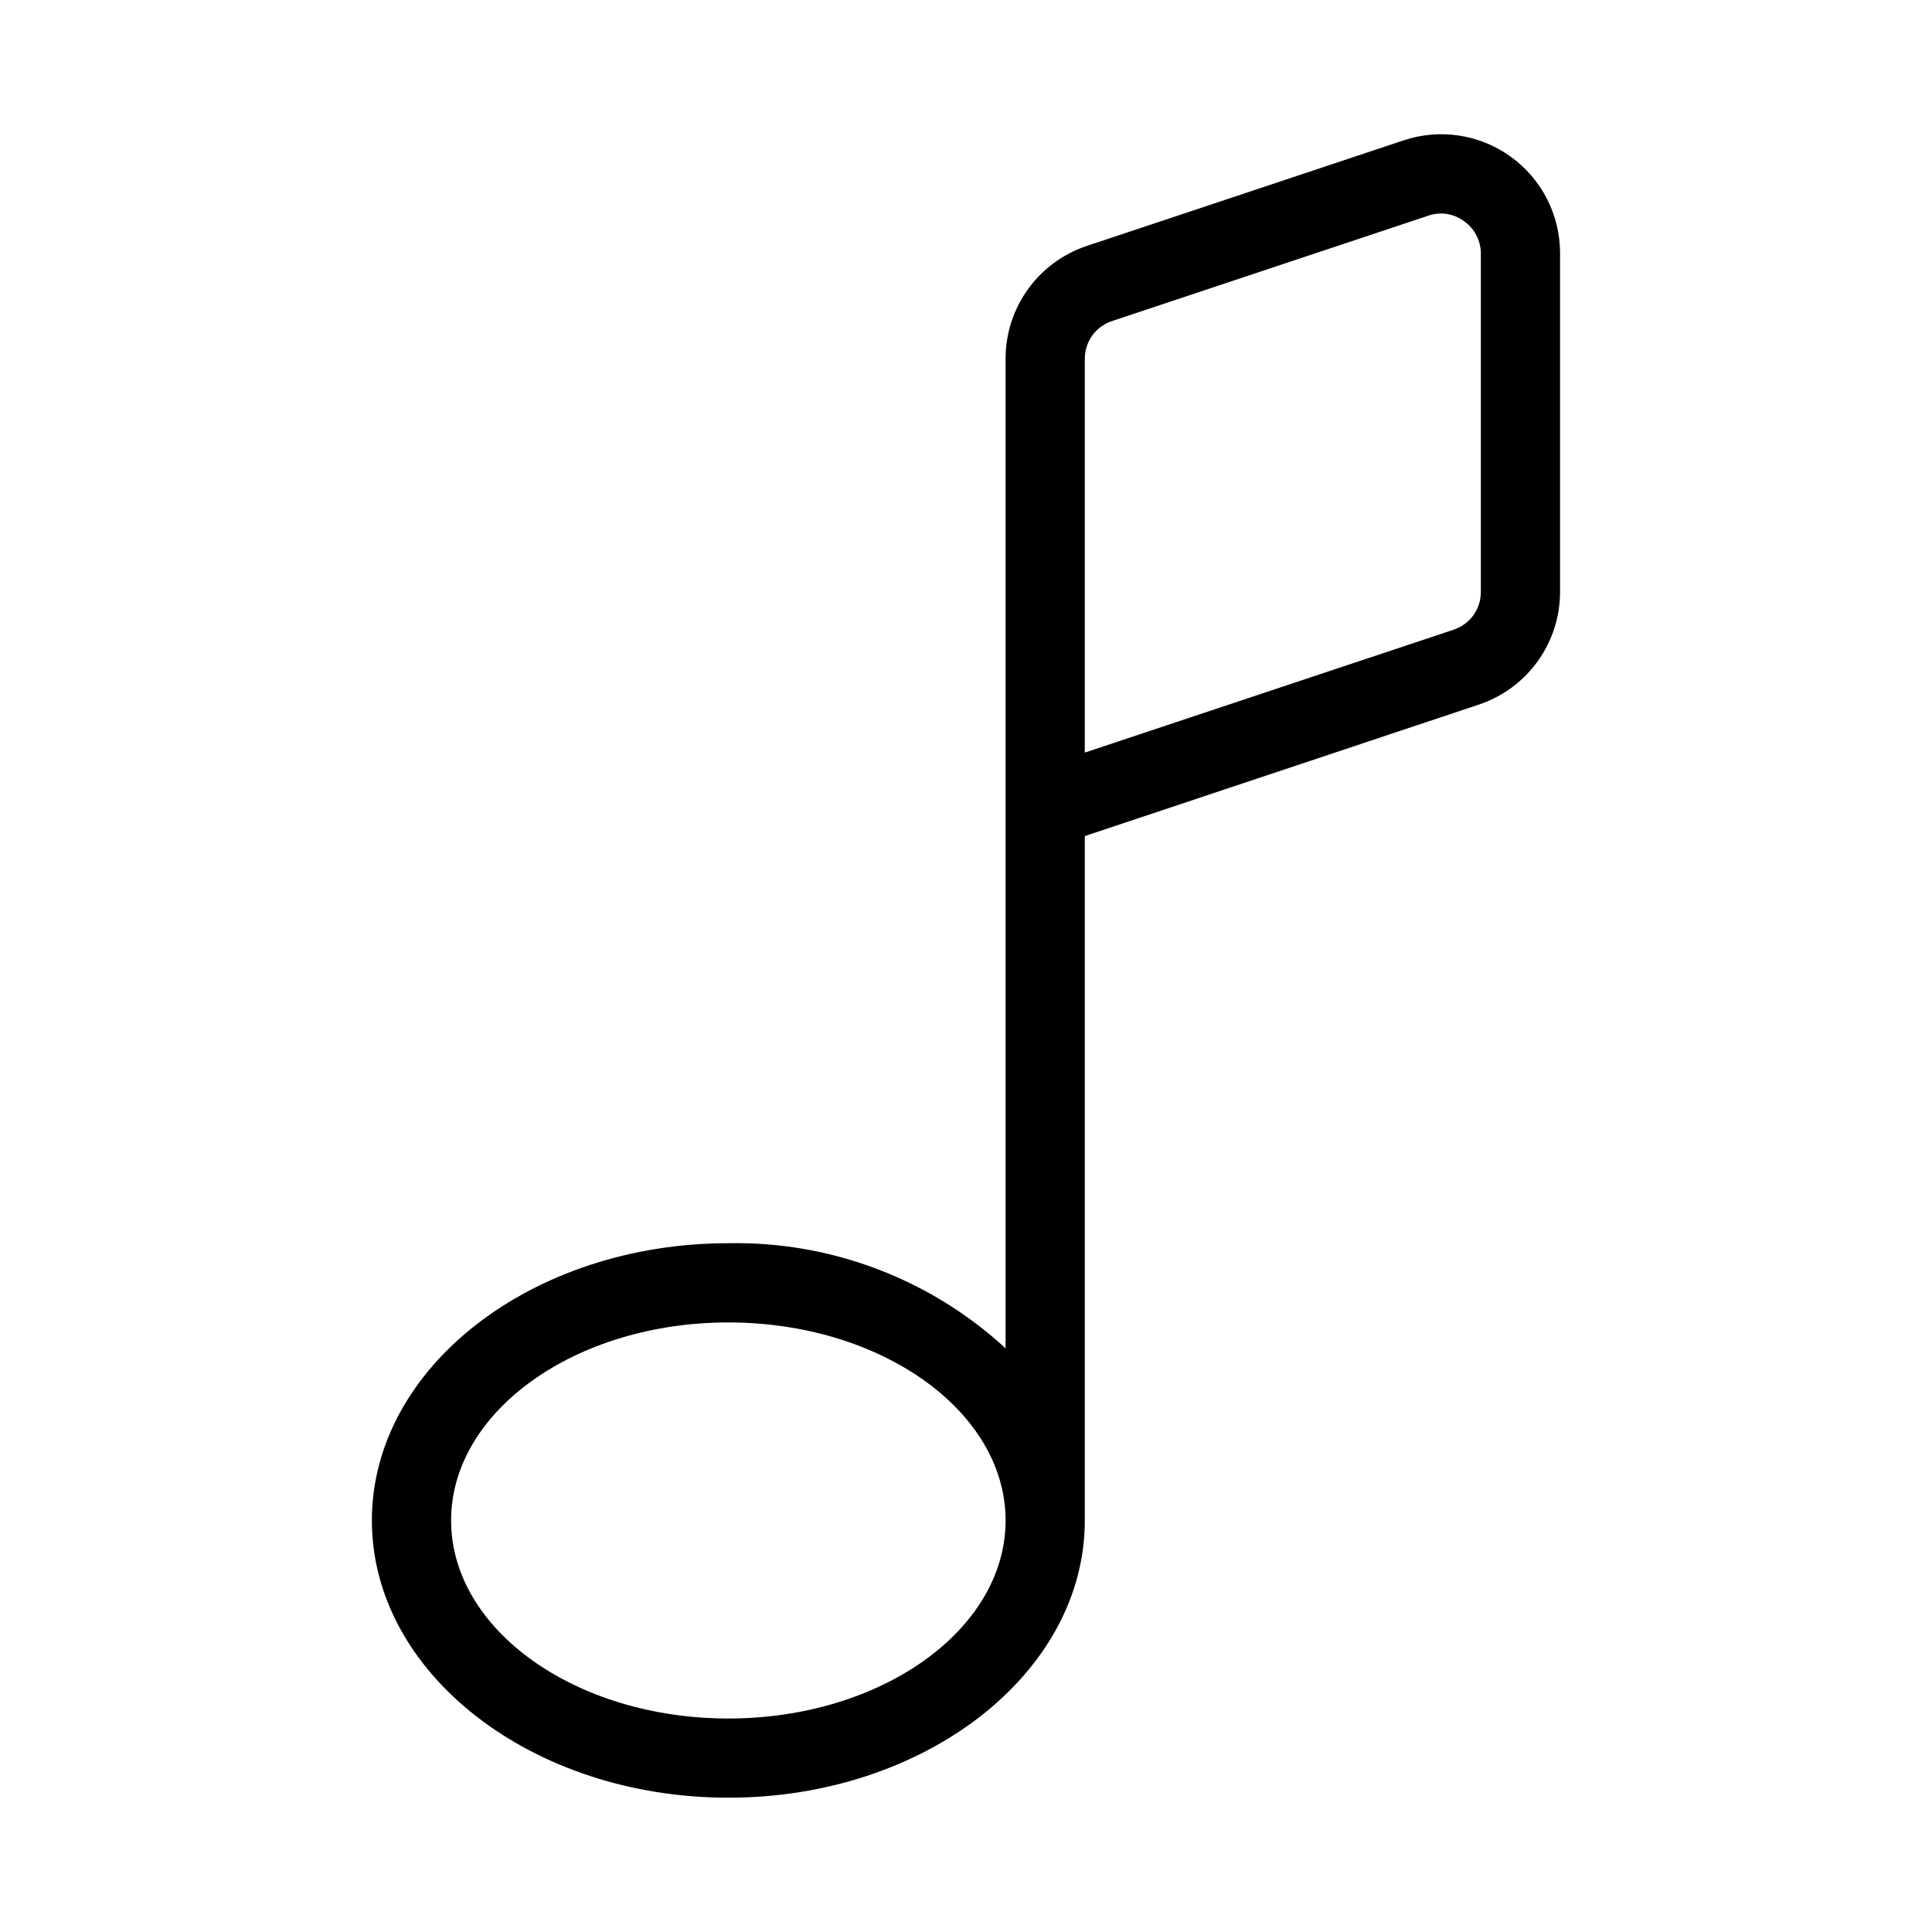
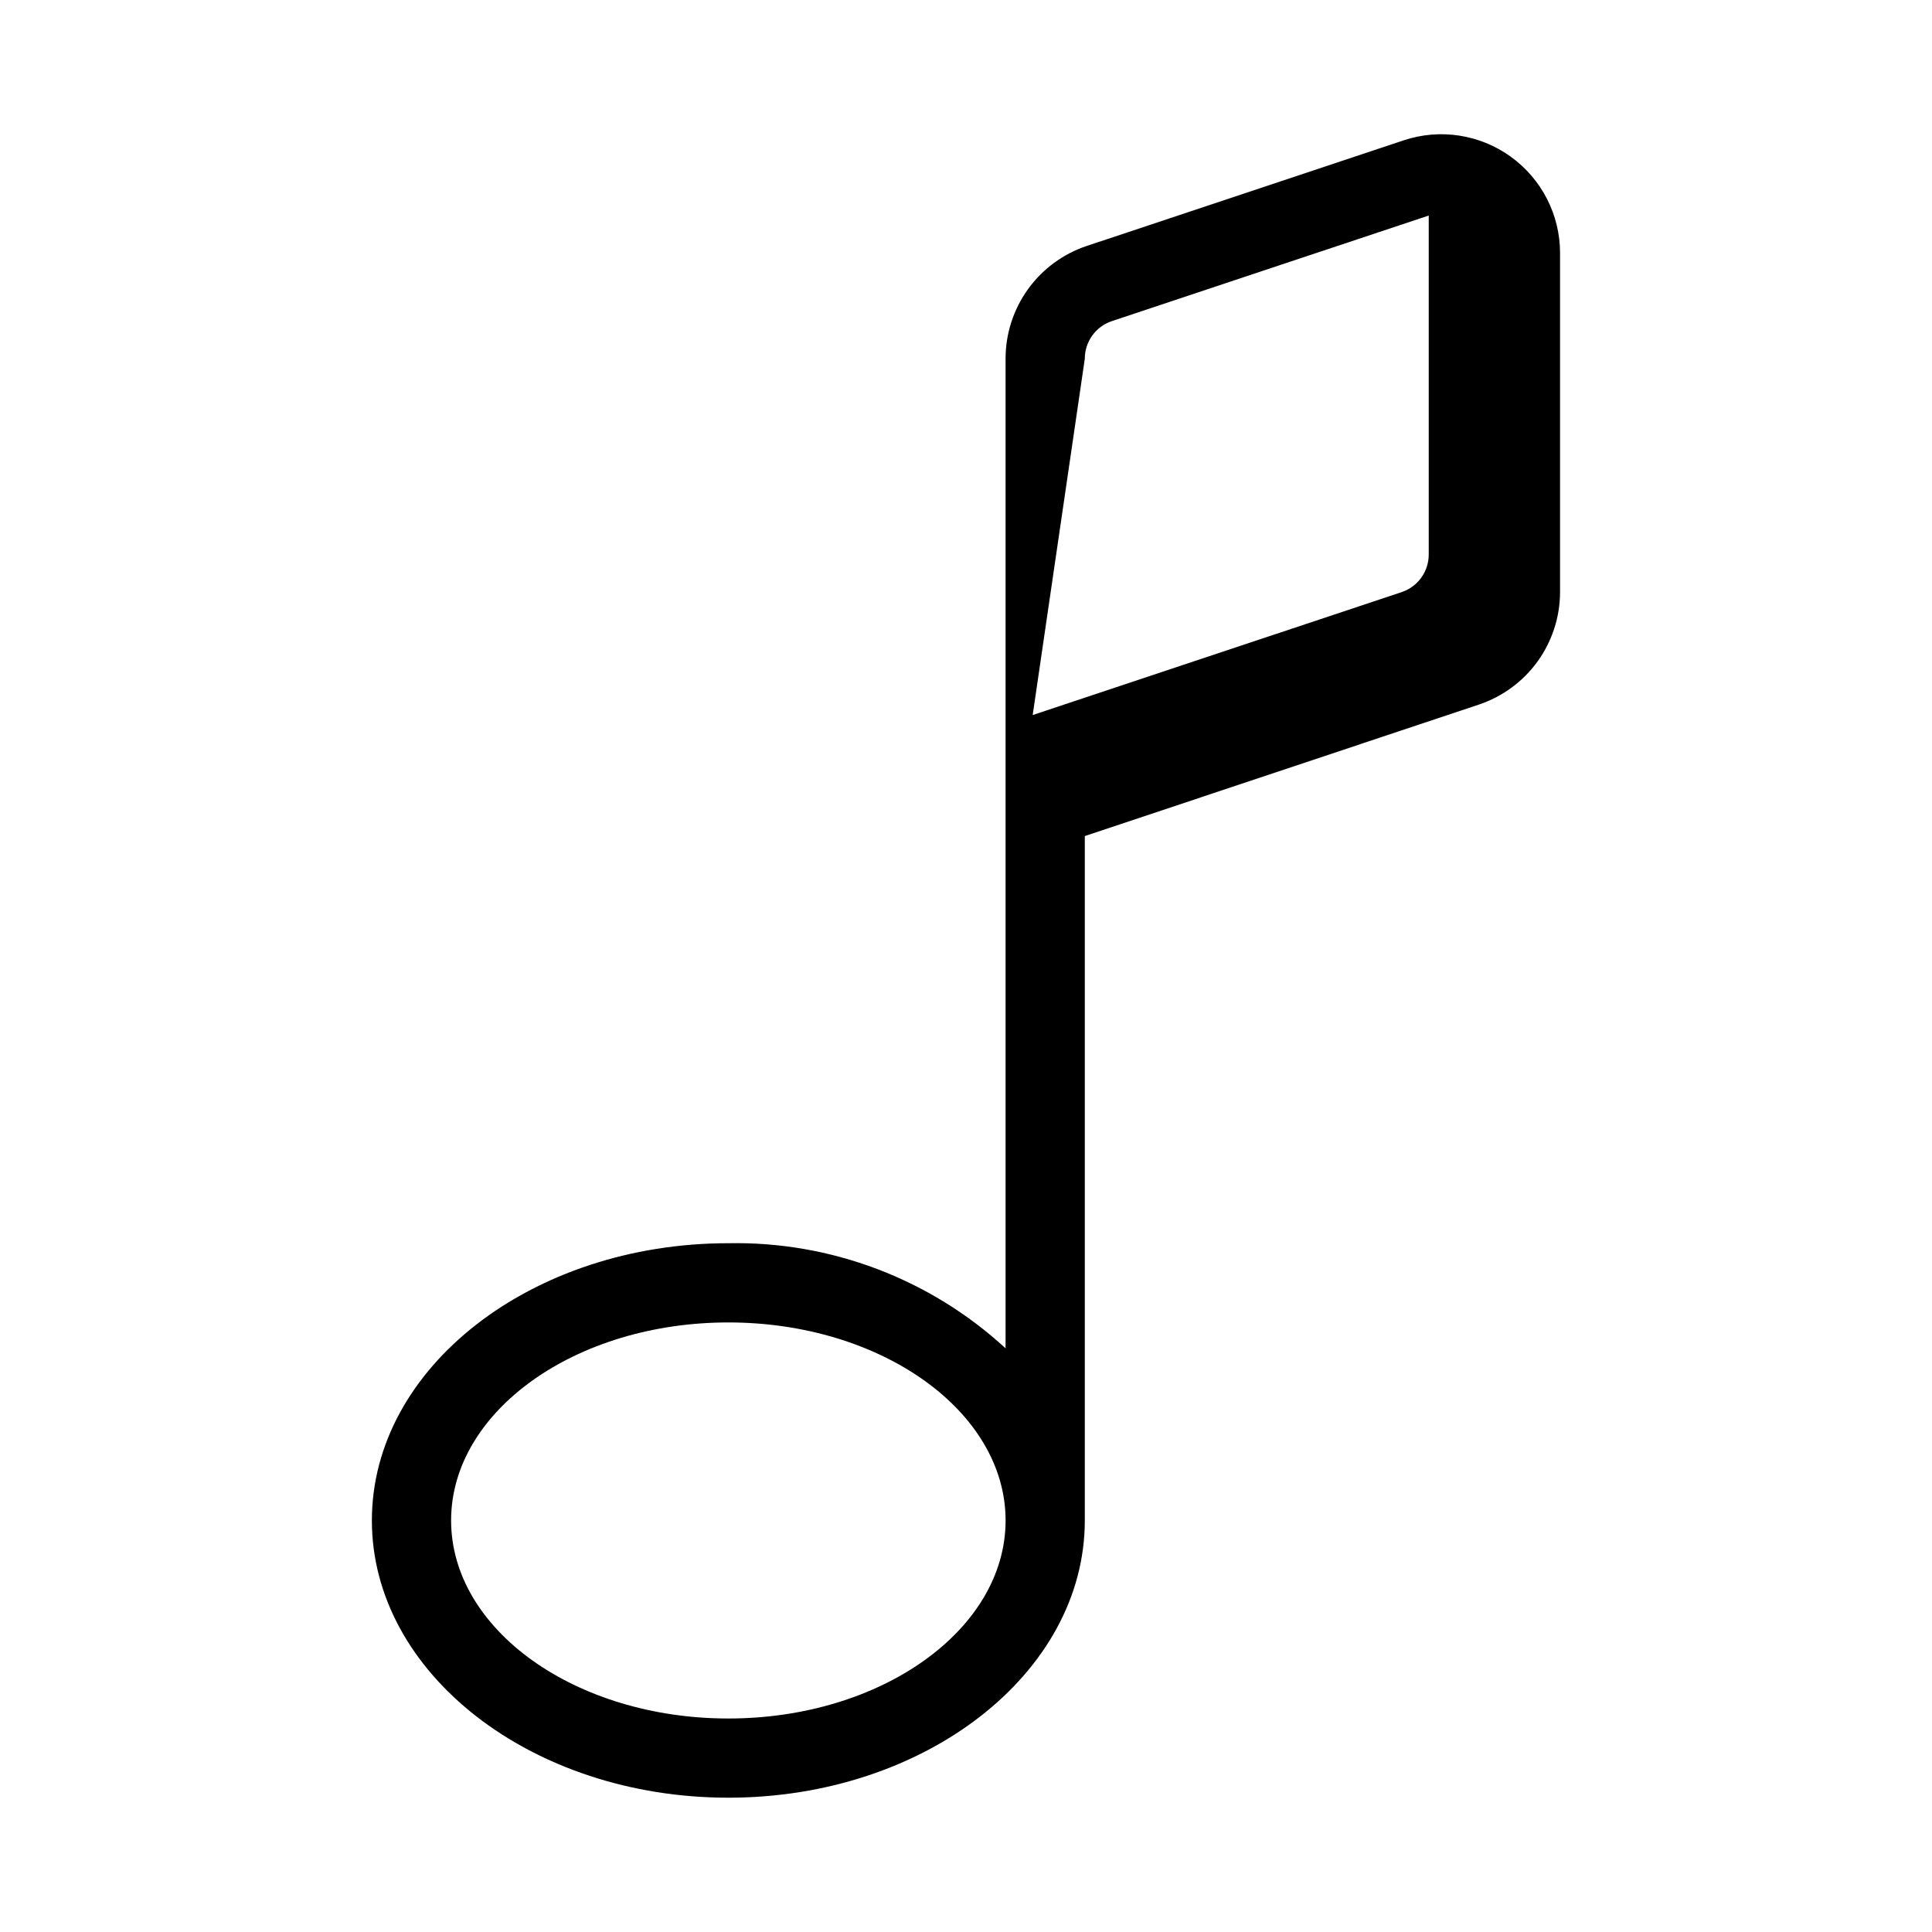
<svg xmlns="http://www.w3.org/2000/svg" fill="#000000" width="800px" height="800px" version="1.1" viewBox="144 144 512 512">
-   <path d="m337.02 620.41c52.082 0 94.465-32.957 94.465-73.473v-181.37l104.43-34.844c6.262-2.094 11.707-6.098 15.566-11.449 3.859-5.352 5.941-11.781 5.949-18.383v-89.824c0.004-10.125-4.863-19.633-13.078-25.551-8.215-5.922-18.777-7.527-28.379-4.32l-83.969 27.98c-6.269 2.094-11.723 6.109-15.586 11.473-3.859 5.367-5.938 11.809-5.93 18.422v262.25c-19.992-18.398-46.309-28.379-73.473-27.855-52.082 0-94.465 32.957-94.465 73.473 0 40.512 42.383 73.469 94.465 73.469zm94.465-381.34c-0.008-4.523 2.887-8.543 7.176-9.973l83.969-27.98c1.07-0.355 2.191-0.539 3.316-0.547 2.207 0.039 4.344 0.773 6.109 2.098 2.715 1.945 4.344 5.062 4.387 8.398v89.824c0.008 4.523-2.887 8.543-7.176 9.973l-97.781 32.578zm-94.465 255.39c40.516 0 73.473 23.555 73.473 52.48 0 28.93-32.961 52.48-73.473 52.48-40.516 0-73.473-23.551-73.473-52.48 0-28.926 32.957-52.48 73.473-52.48z" />
+   <path d="m337.02 620.41c52.082 0 94.465-32.957 94.465-73.473v-181.37l104.43-34.844c6.262-2.094 11.707-6.098 15.566-11.449 3.859-5.352 5.941-11.781 5.949-18.383v-89.824c0.004-10.125-4.863-19.633-13.078-25.551-8.215-5.922-18.777-7.527-28.379-4.32l-83.969 27.98c-6.269 2.094-11.723 6.109-15.586 11.473-3.859 5.367-5.938 11.809-5.93 18.422v262.25c-19.992-18.398-46.309-28.379-73.473-27.855-52.082 0-94.465 32.957-94.465 73.473 0 40.512 42.383 73.469 94.465 73.469zm94.465-381.34c-0.008-4.523 2.887-8.543 7.176-9.973l83.969-27.98v89.824c0.008 4.523-2.887 8.543-7.176 9.973l-97.781 32.578zm-94.465 255.39c40.516 0 73.473 23.555 73.473 52.48 0 28.93-32.961 52.48-73.473 52.48-40.516 0-73.473-23.551-73.473-52.48 0-28.926 32.957-52.48 73.473-52.48z" />
</svg>